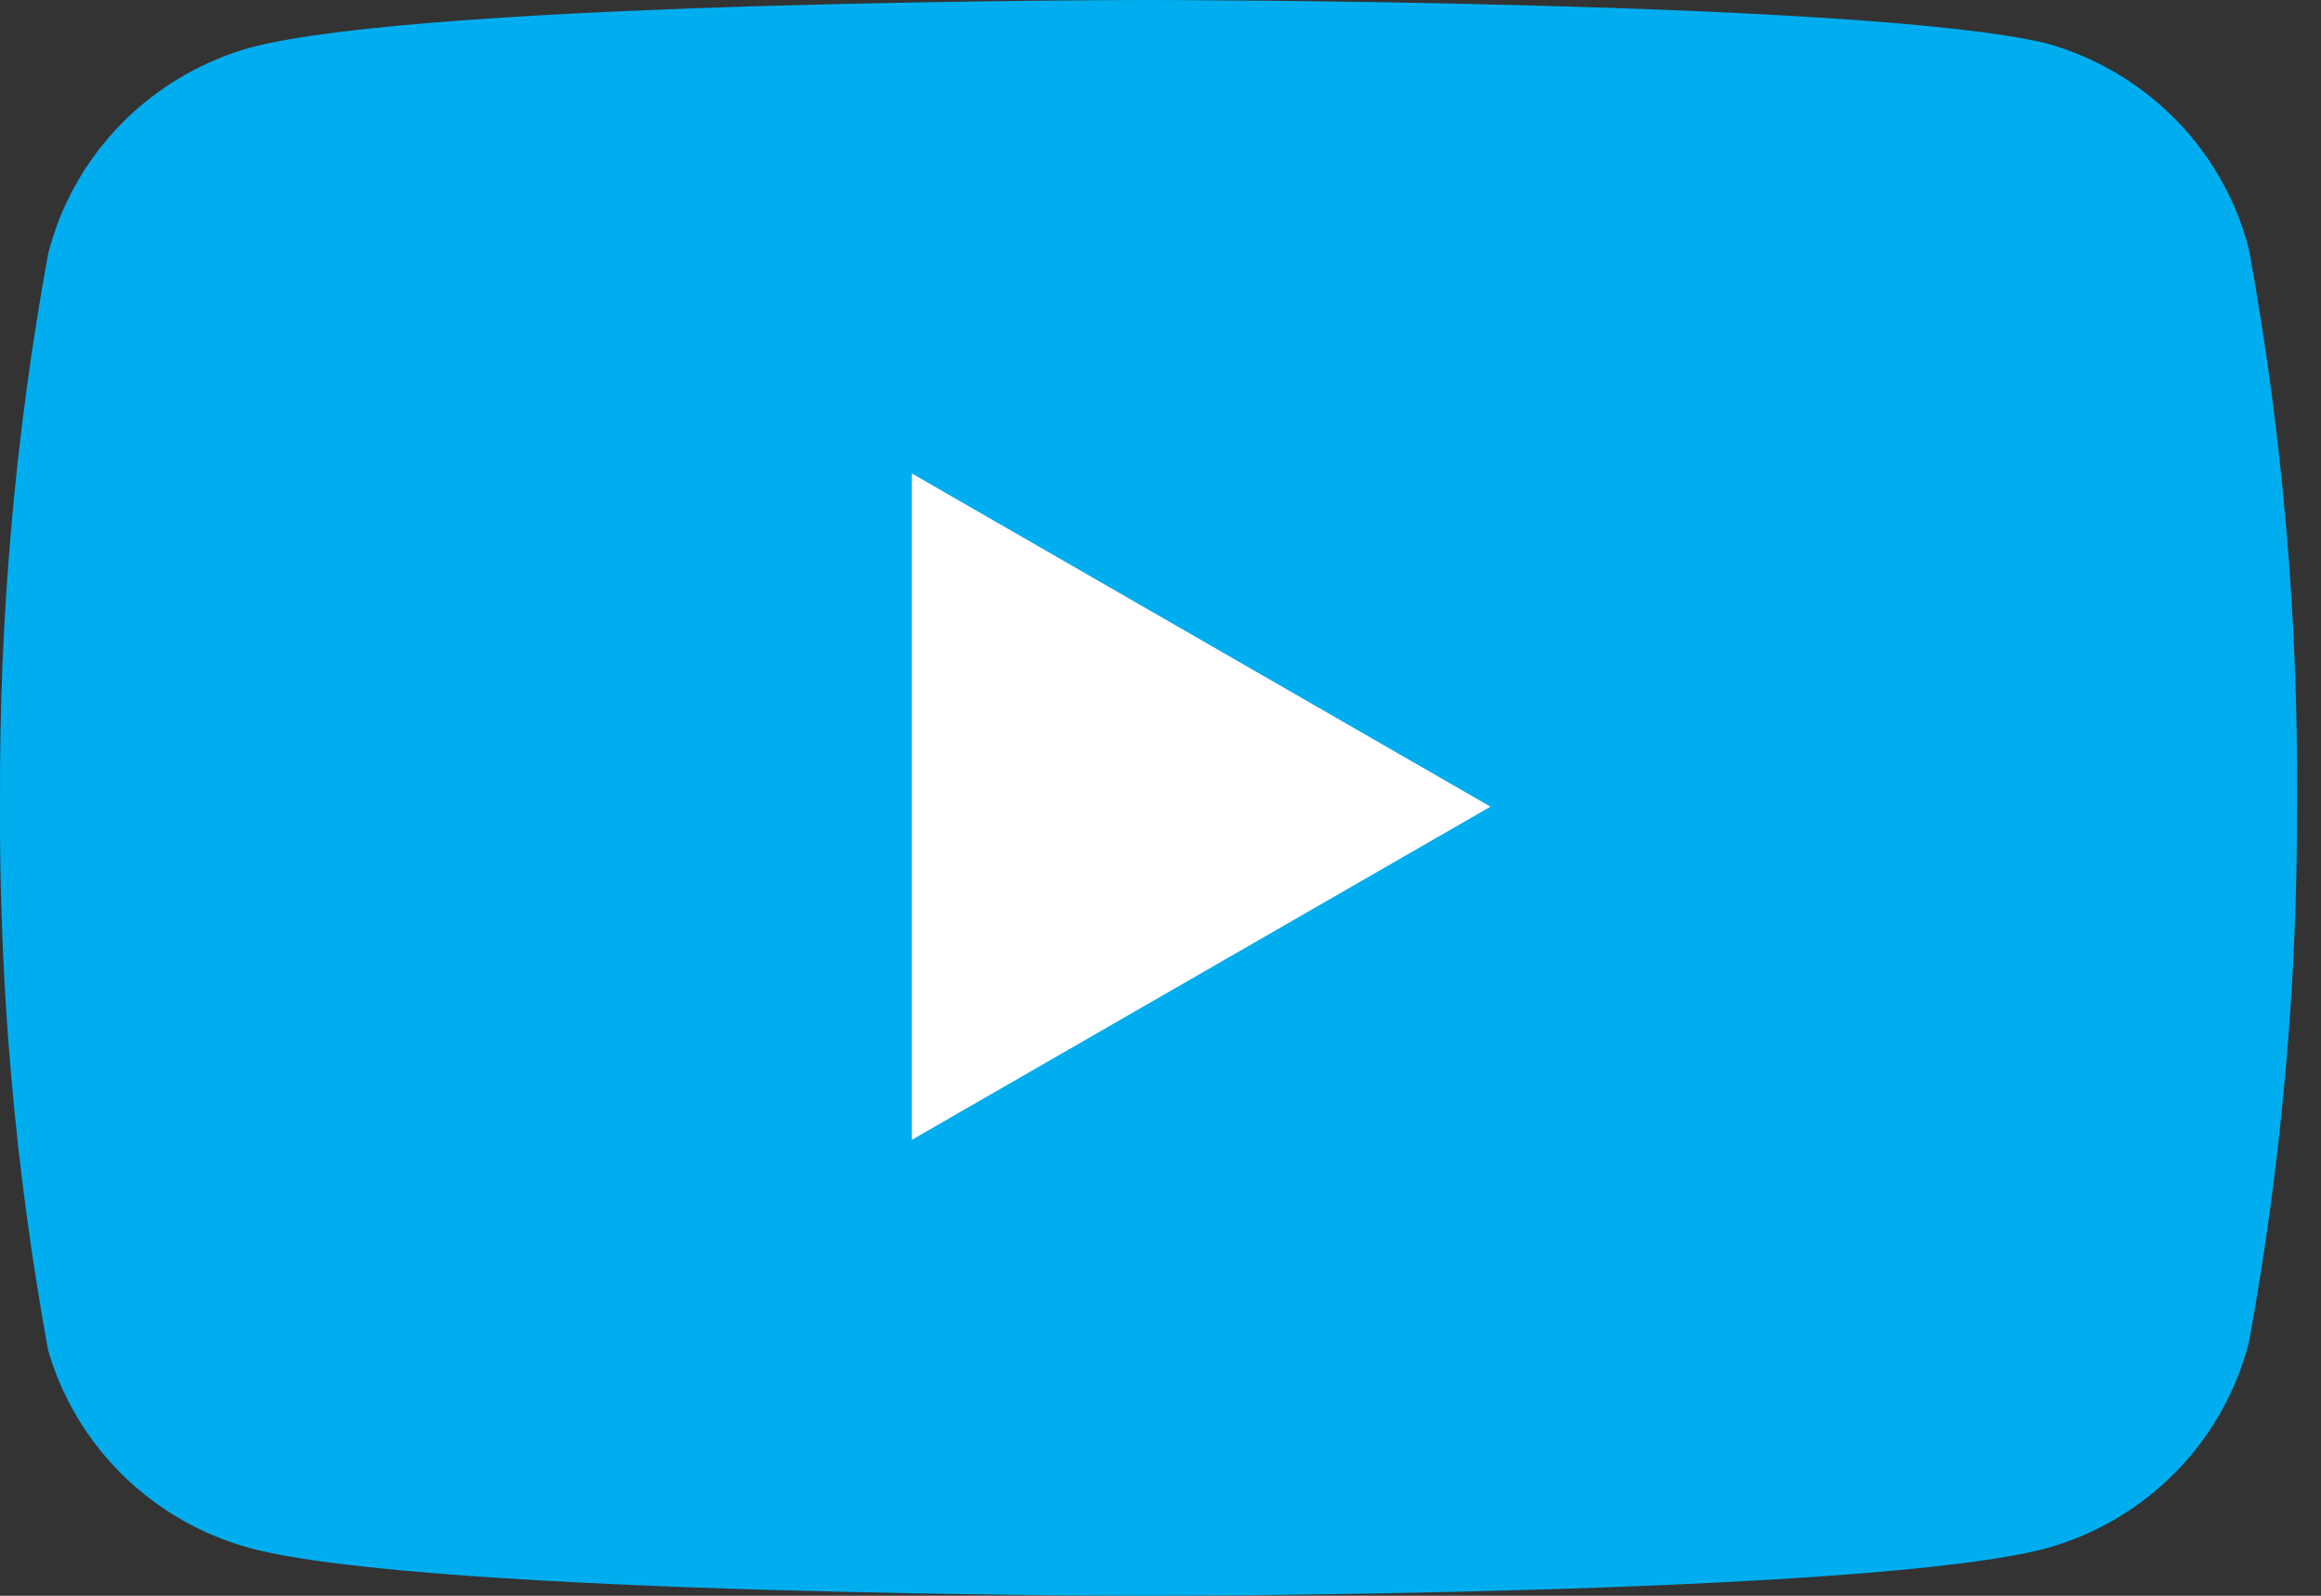
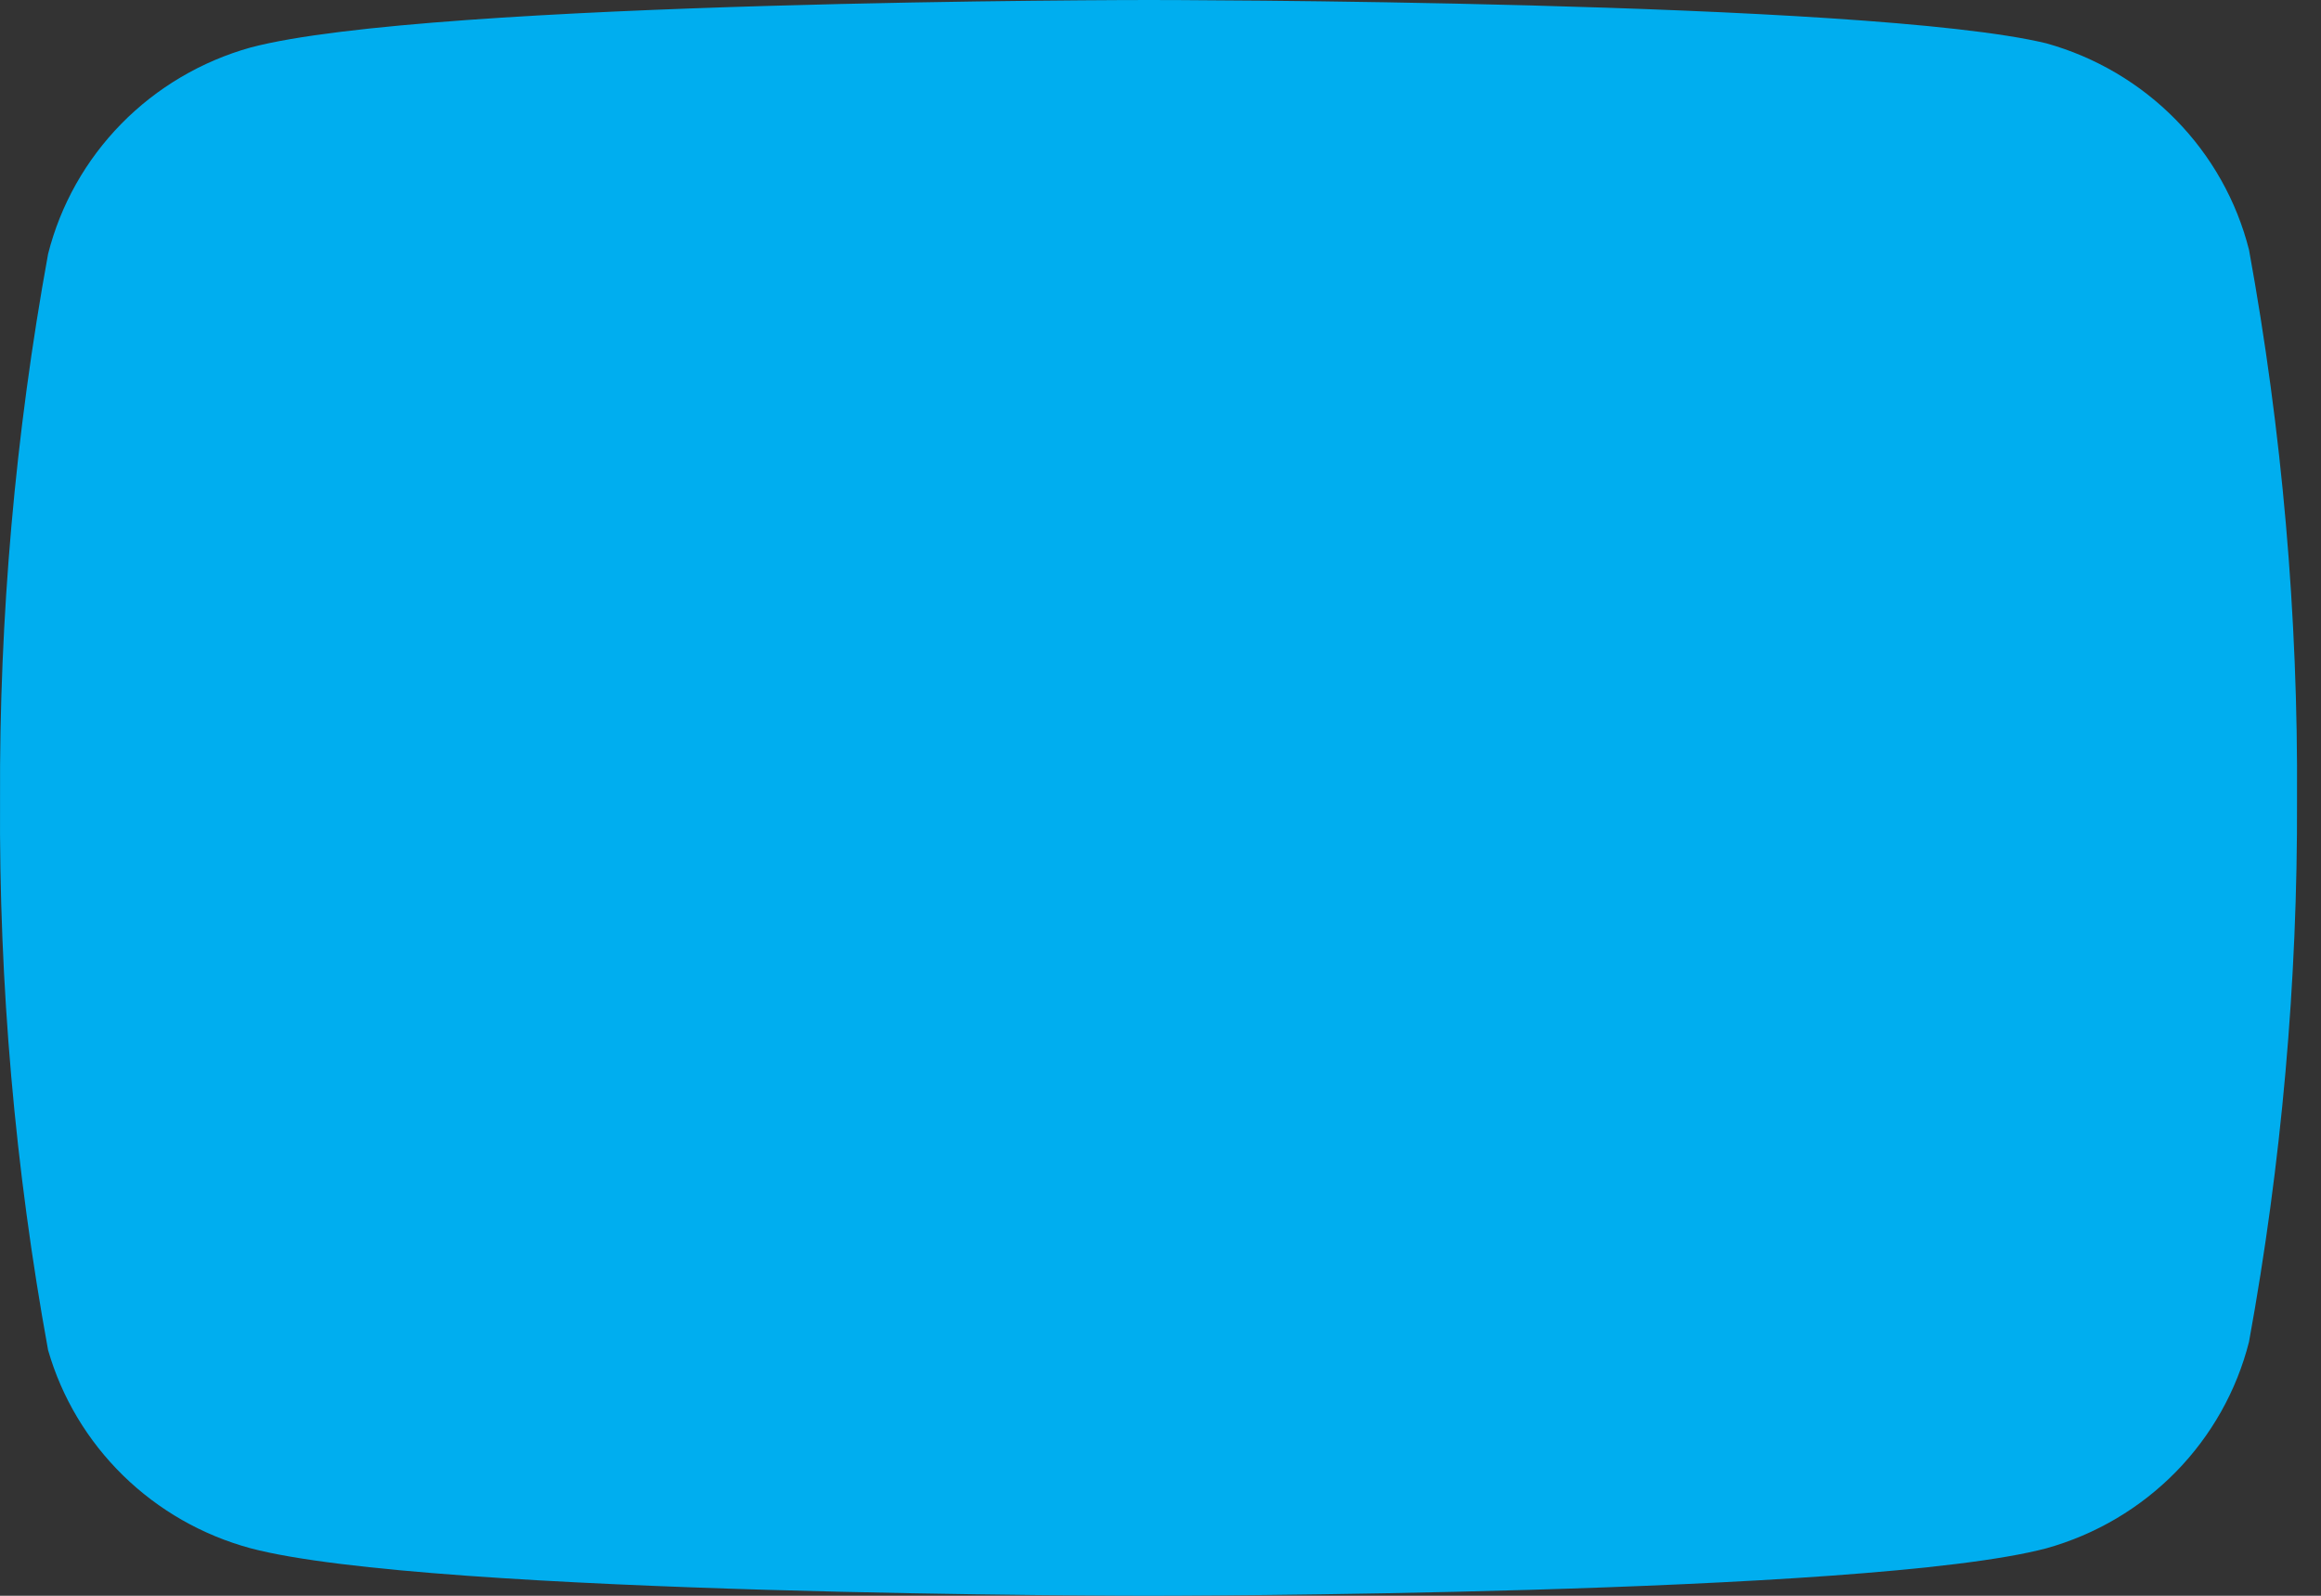
<svg xmlns="http://www.w3.org/2000/svg" width="96" height="66" viewBox="0 0 96 66" fill="none">
  <rect x="0" y="0" width="96" height="66" fill="#333333" stroke="none" />
  <path d="M93.022 10.331C92.509 8.305 91.464 6.449 89.993 4.95C88.522 3.45 86.677 2.362 84.644 1.793C77.216 3.81686e-07 47.505 0 47.505 0C47.505 0 17.794 1.27229e-07 10.367 1.964C8.334 2.532 6.489 3.621 5.018 5.12C3.547 6.62 2.502 8.476 1.989 10.502C0.63 17.954 -0.035 25.513 0.002 33.085C-0.046 40.714 0.619 48.332 1.989 55.84C2.554 57.803 3.623 59.589 5.09 61.024C6.558 62.46 8.375 63.498 10.367 64.036C17.794 66 47.505 66 47.505 66C47.505 66 77.216 66 84.644 64.036C86.677 63.468 88.522 62.379 89.993 60.88C91.464 59.38 92.509 57.524 93.022 55.498C94.371 48.102 95.036 40.6 95.008 33.085C95.057 25.456 94.392 17.839 93.022 10.331Z" fill="#00AEEF" />
-   <path d="M37.714 47.143L61.648 33.363L37.714 19.582V47.143Z" fill="white" />
</svg>